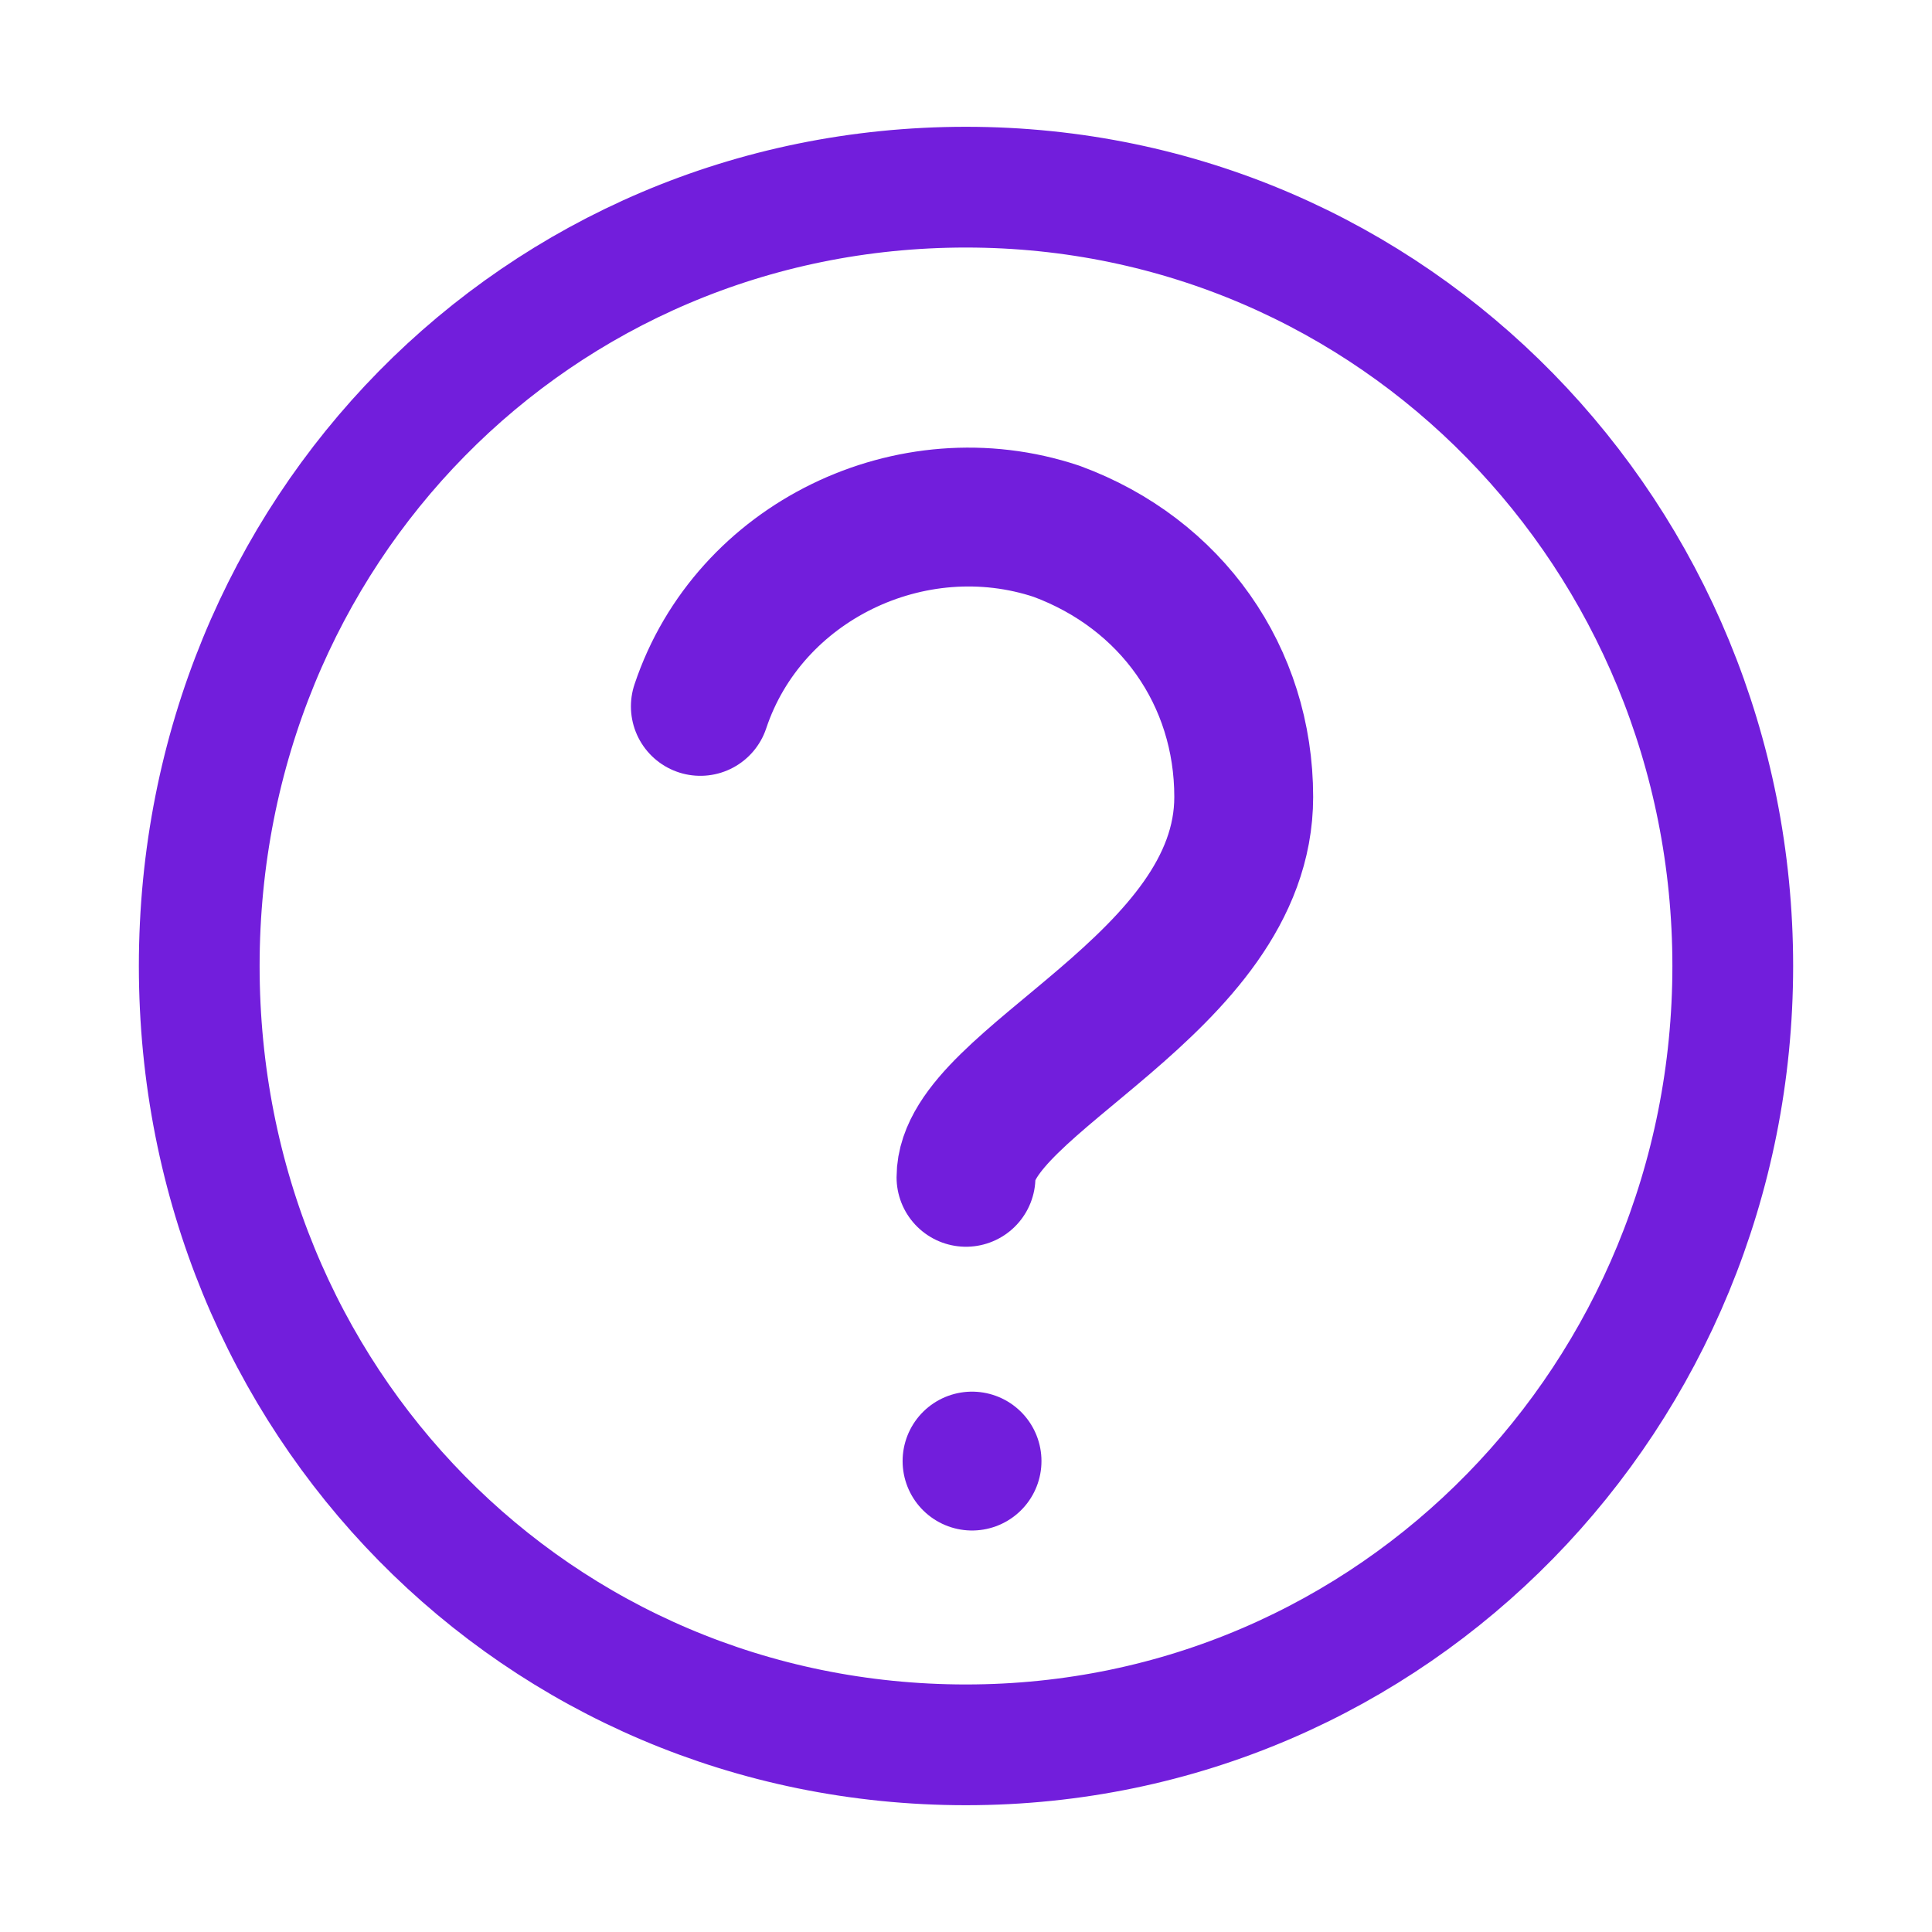
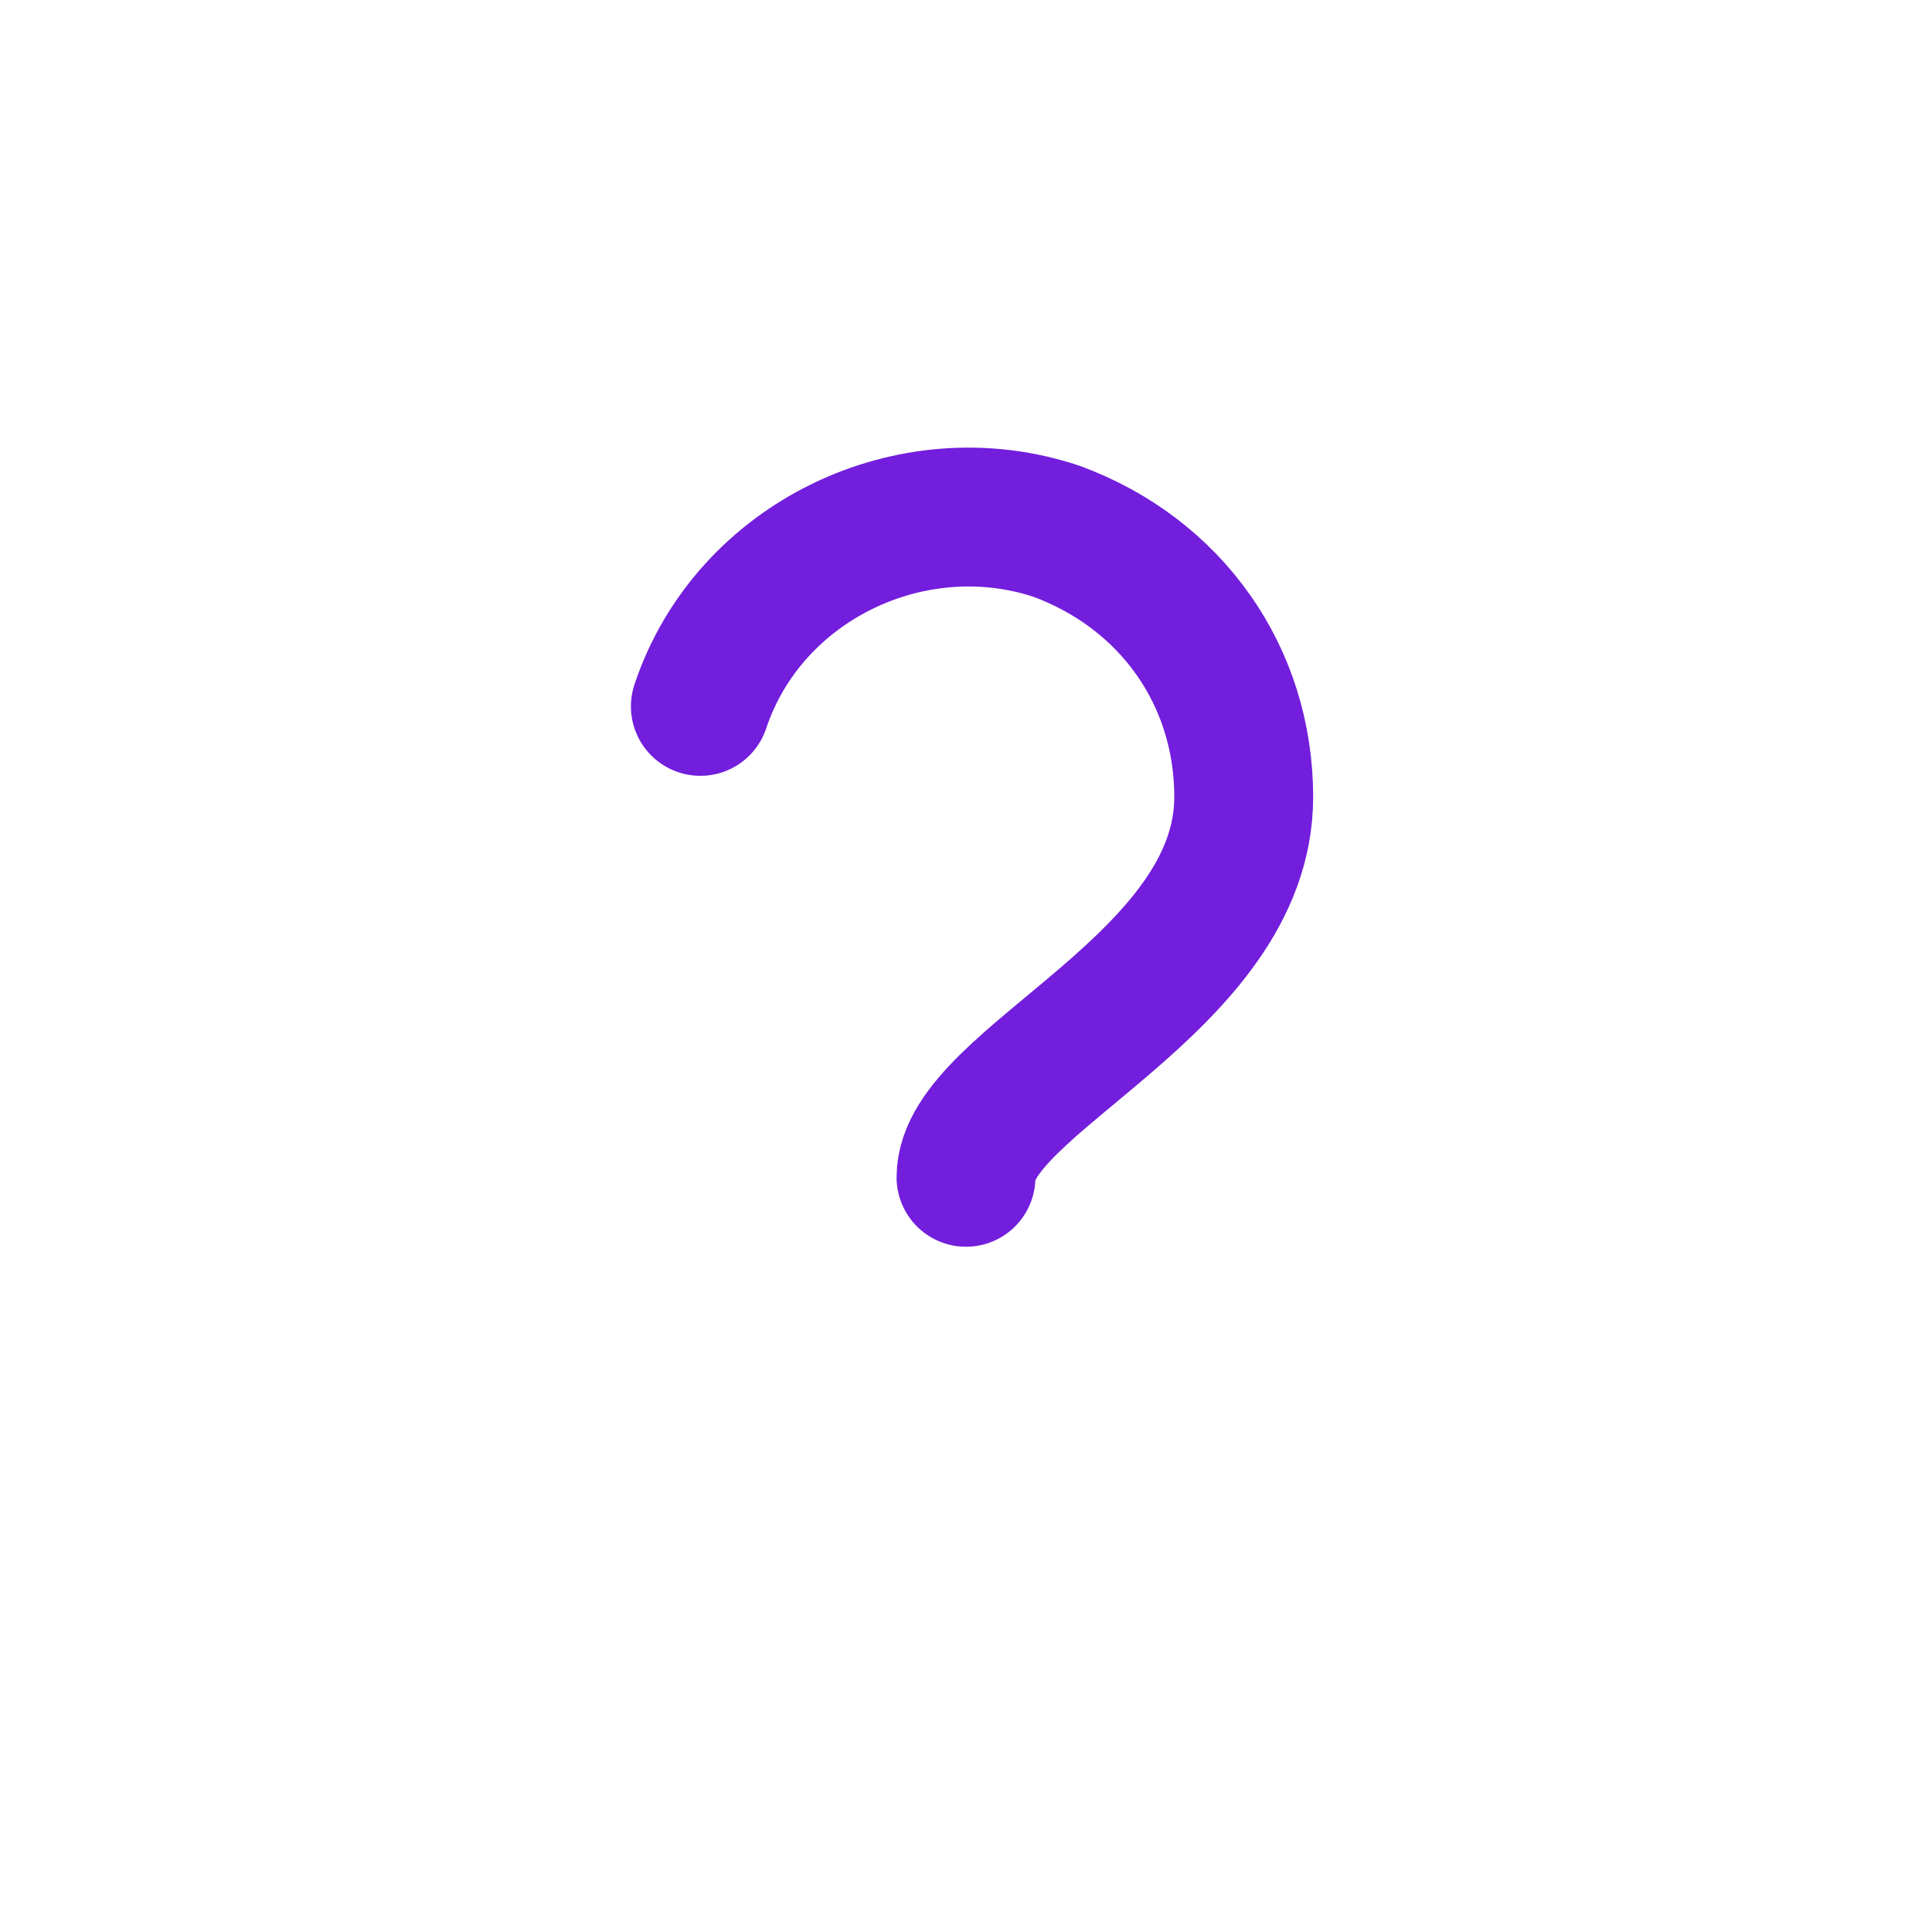
<svg xmlns="http://www.w3.org/2000/svg" version="1.1" id="a" x="0px" y="0px" viewBox="0 0 32 32" style="enable-background:new 0 0 32 32;" xml:space="preserve">
  <style type="text/css">
	.st0{fill:none;stroke:#721EDC;stroke-width:2;stroke-linecap:round;stroke-linejoin:round;}
	.st1{fill:none;stroke:#721EDC;stroke-width:2.3;stroke-linecap:round;stroke-linejoin:round;}
</style>
-   <path class="st0" d="M16,28.9c7.1,0,12.7-5.8,12.7-12.9S23.1,3.1,16,3.1l0,0C8.9,3.1,3.3,8.8,3.3,16S8.9,28.9,16,28.9z" />
-   <path class="st1" d="M11.6,11.7c0.8-2.4,3.5-3.7,5.9-2.9c1.9,0.7,3.1,2.4,3.1,4.4c0,3.1-4.6,4.7-4.6,6.3 M16.1,24.2L16.1,24.2" />
+   <path class="st1" d="M11.6,11.7c0.8-2.4,3.5-3.7,5.9-2.9c1.9,0.7,3.1,2.4,3.1,4.4c0,3.1-4.6,4.7-4.6,6.3 M16.1,24.2" />
</svg>